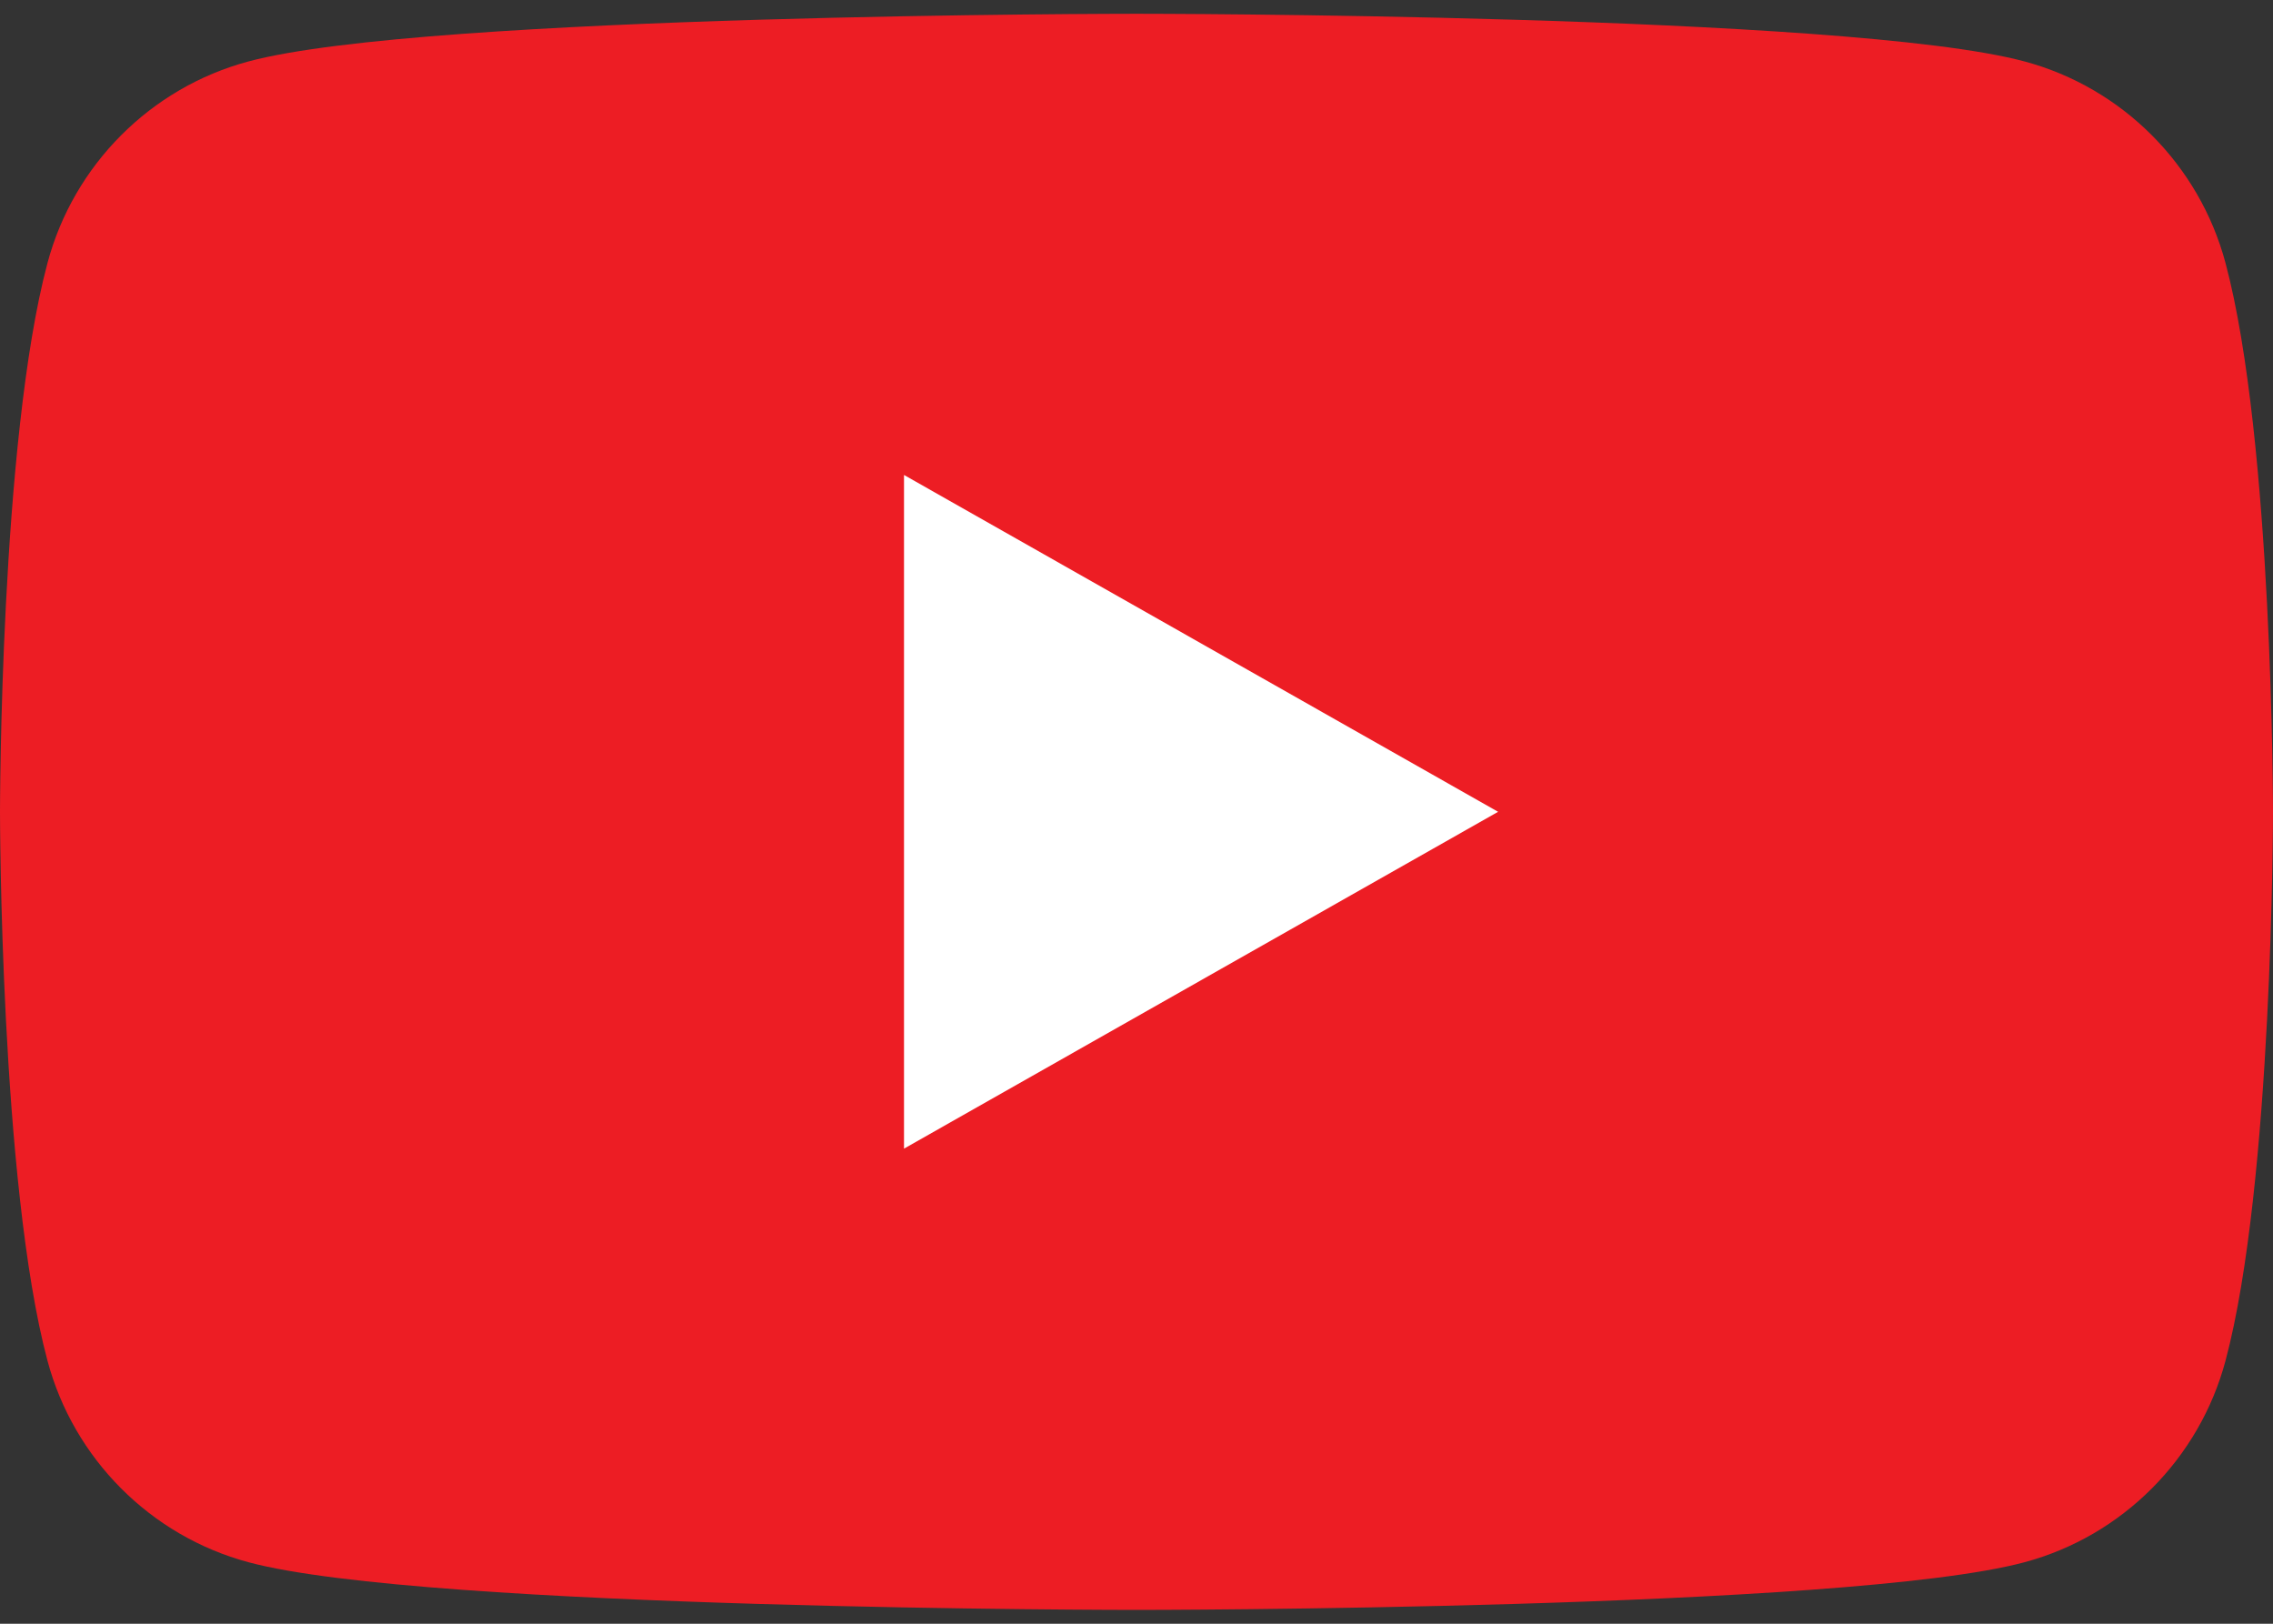
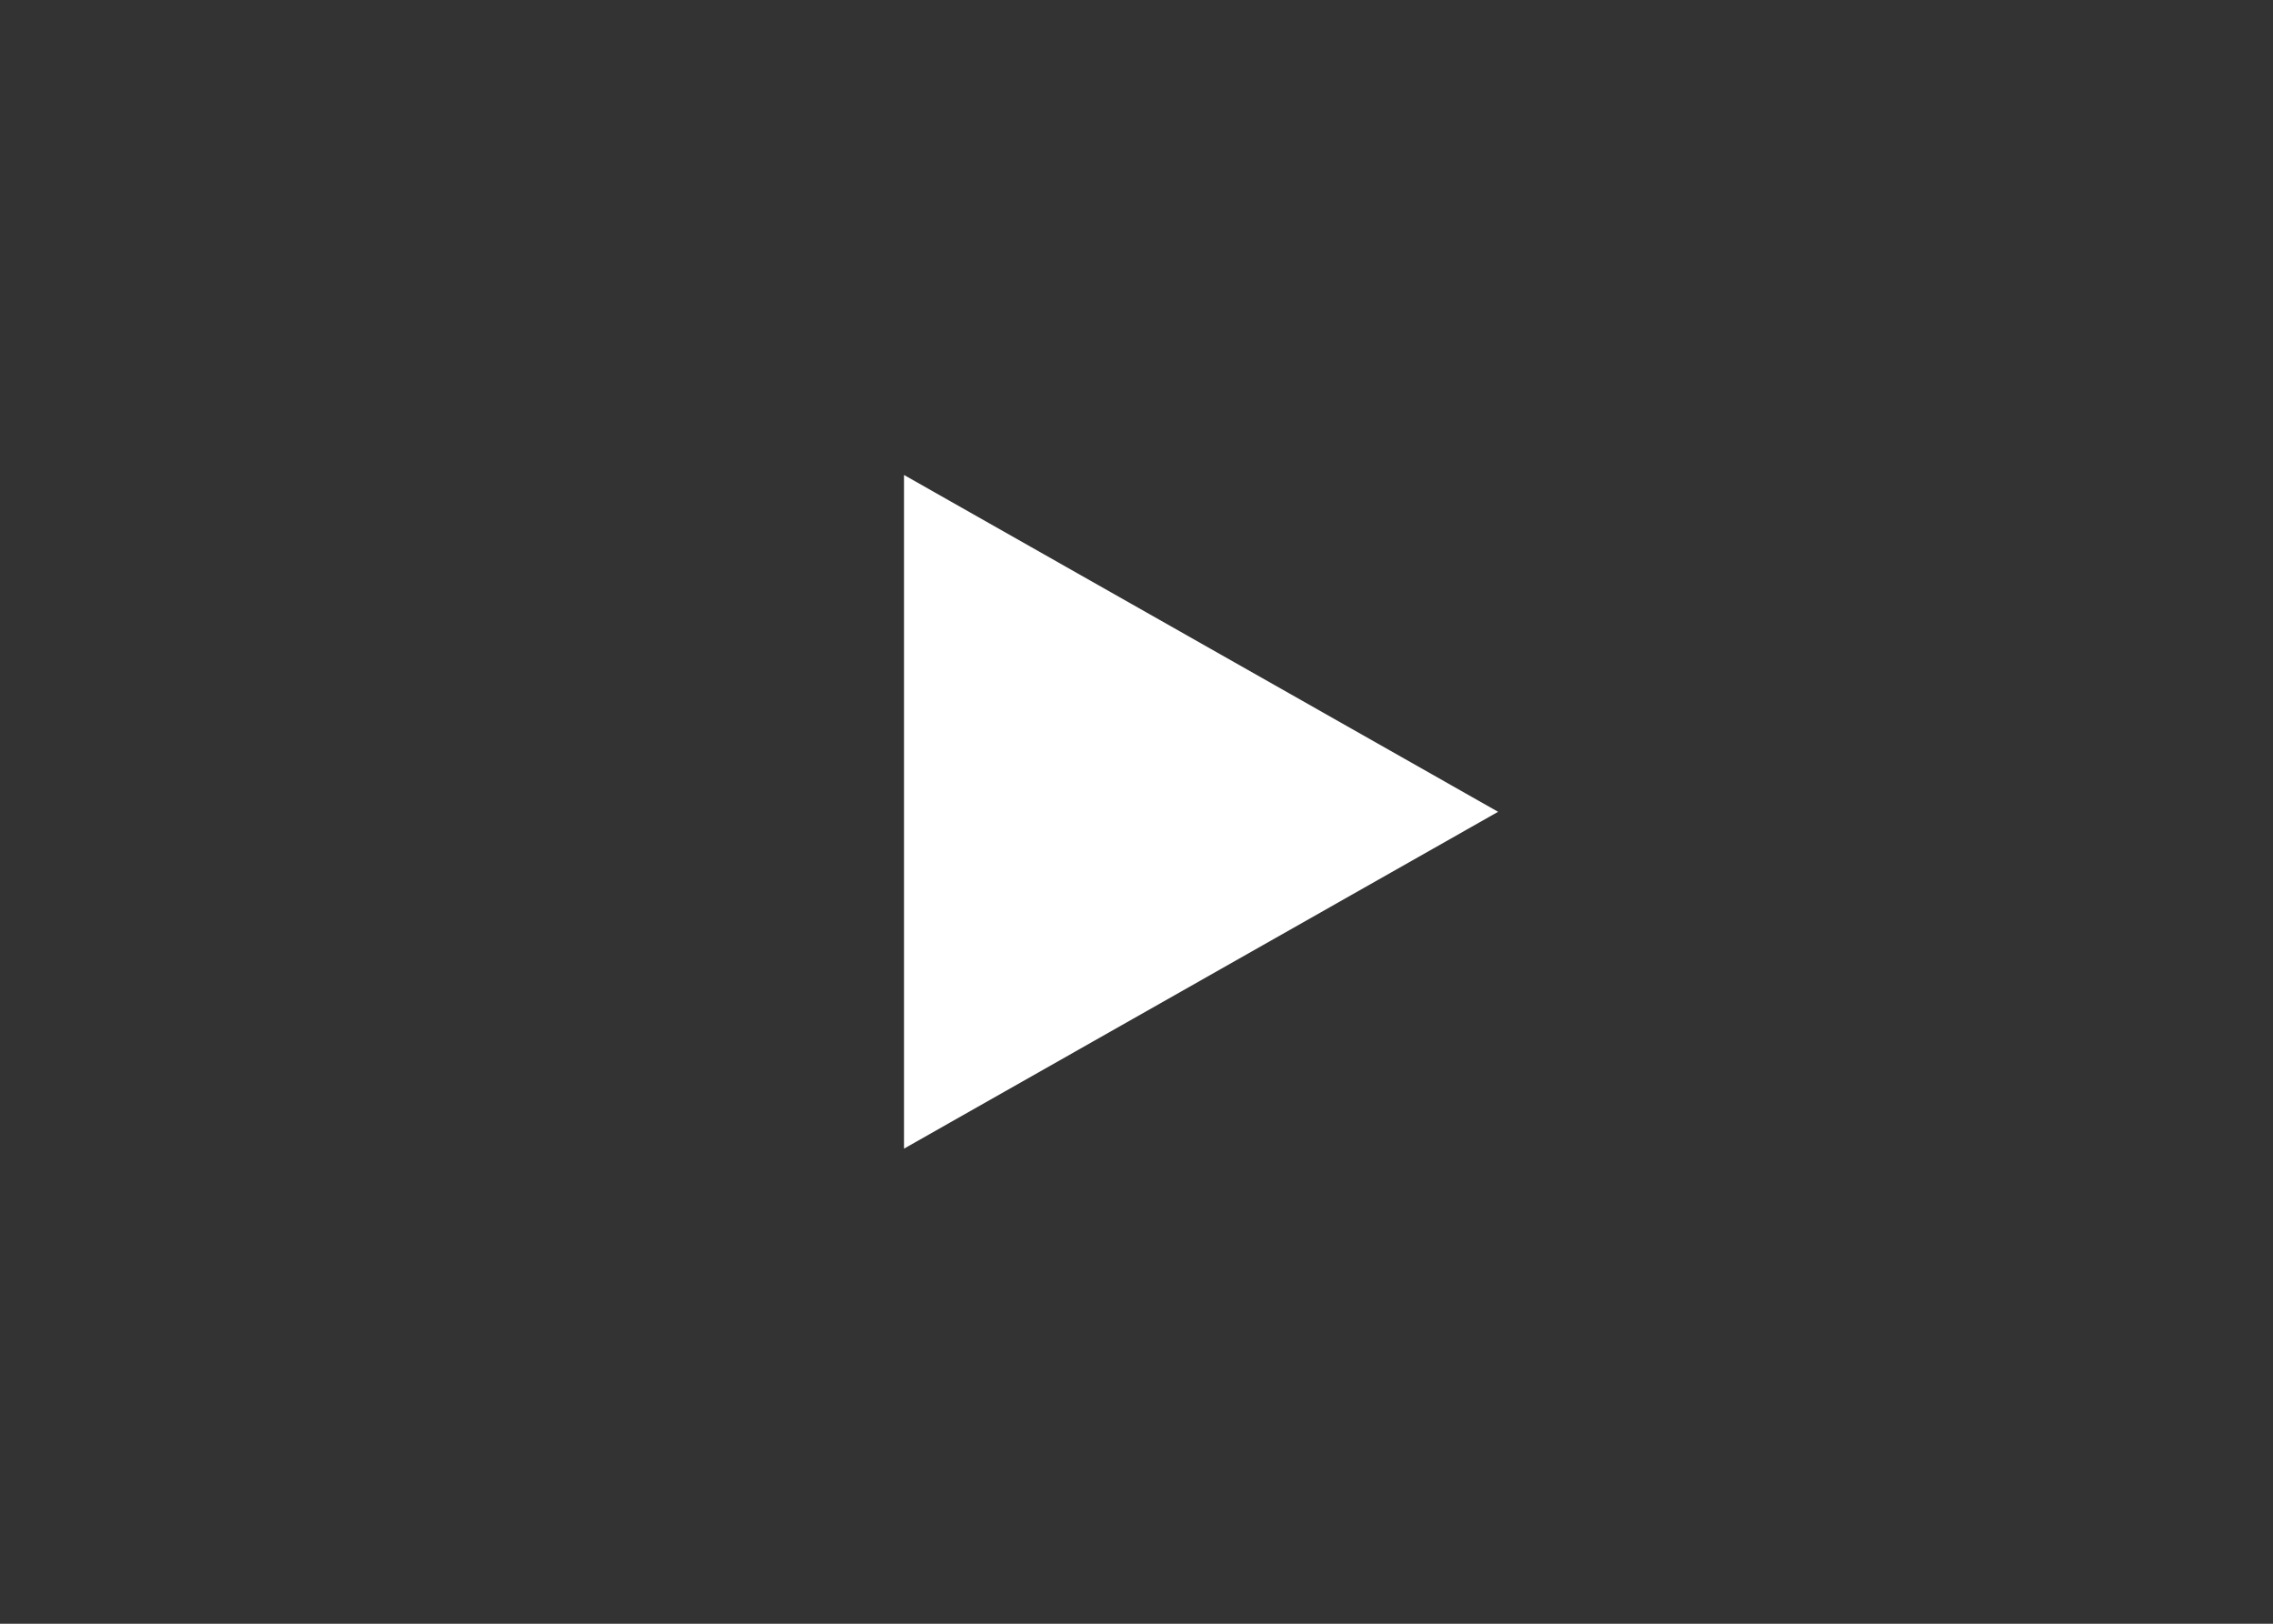
<svg xmlns="http://www.w3.org/2000/svg" width="35" height="25" viewBox="0 0 35 25" fill="none">
  <rect x="0" y="0" width="35" height="25" fill="#333333" stroke="none" />
  <g clip-path="url(#clip0_613_6571)">
-     <path d="M34.269 4.05C33.866 2.539 32.68 1.35 31.174 0.946C28.445 0.212 17.5 0.212 17.5 0.212C17.5 0.212 6.555 0.212 3.826 0.946C2.32 1.35 1.134 2.539 0.731 4.05C0 6.788 0 12.5 0 12.5C0 12.5 0 18.212 0.731 20.95C1.134 22.46 2.32 23.649 3.826 24.053C6.555 24.787 17.5 24.787 17.5 24.787C17.5 24.787 28.445 24.787 31.174 24.053C32.68 23.649 33.866 22.46 34.269 20.95C35 18.212 35 12.5 35 12.5C35 12.5 35 6.788 34.269 4.05Z" fill="#ED1D24" />
    <path d="M13.92 17.685L23.068 12.499L13.92 7.313V17.685Z" fill="white" />
  </g>
  <defs>
    <clipPath id="clip0_613_6571">
      <rect width="35" height="24.575" fill="white" transform="translate(0 0.213)" />
    </clipPath>
  </defs>
</svg>